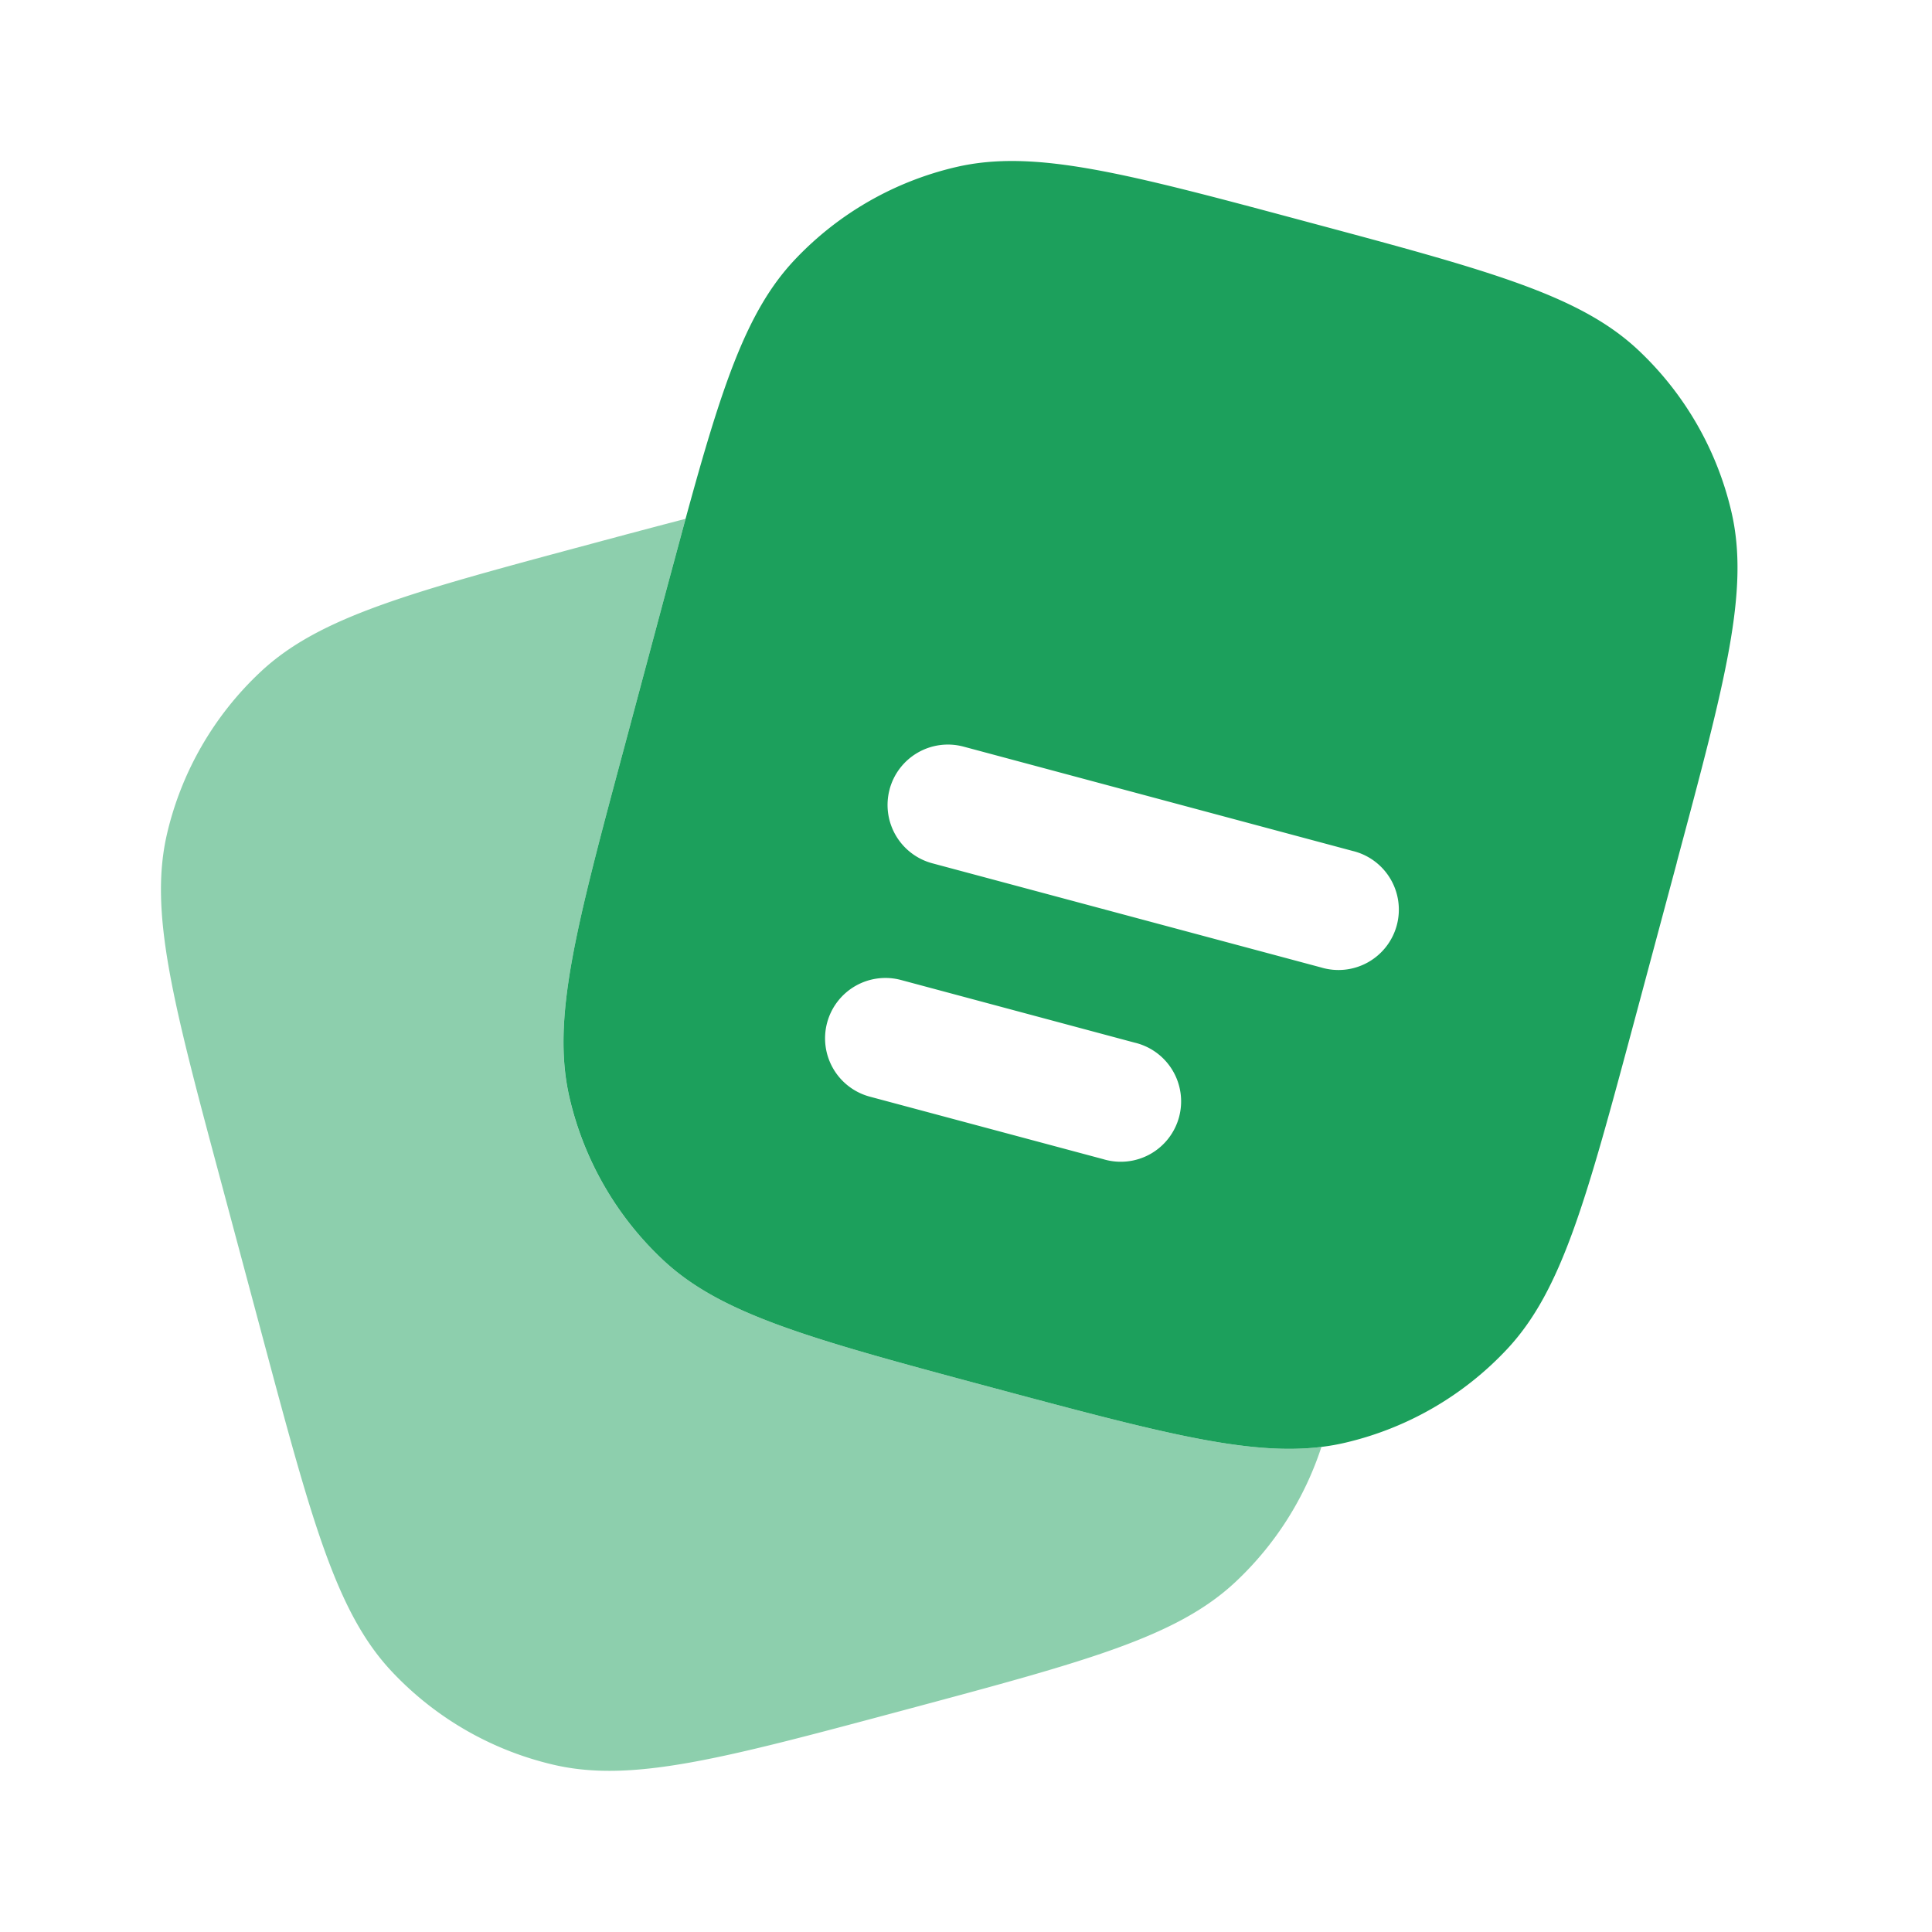
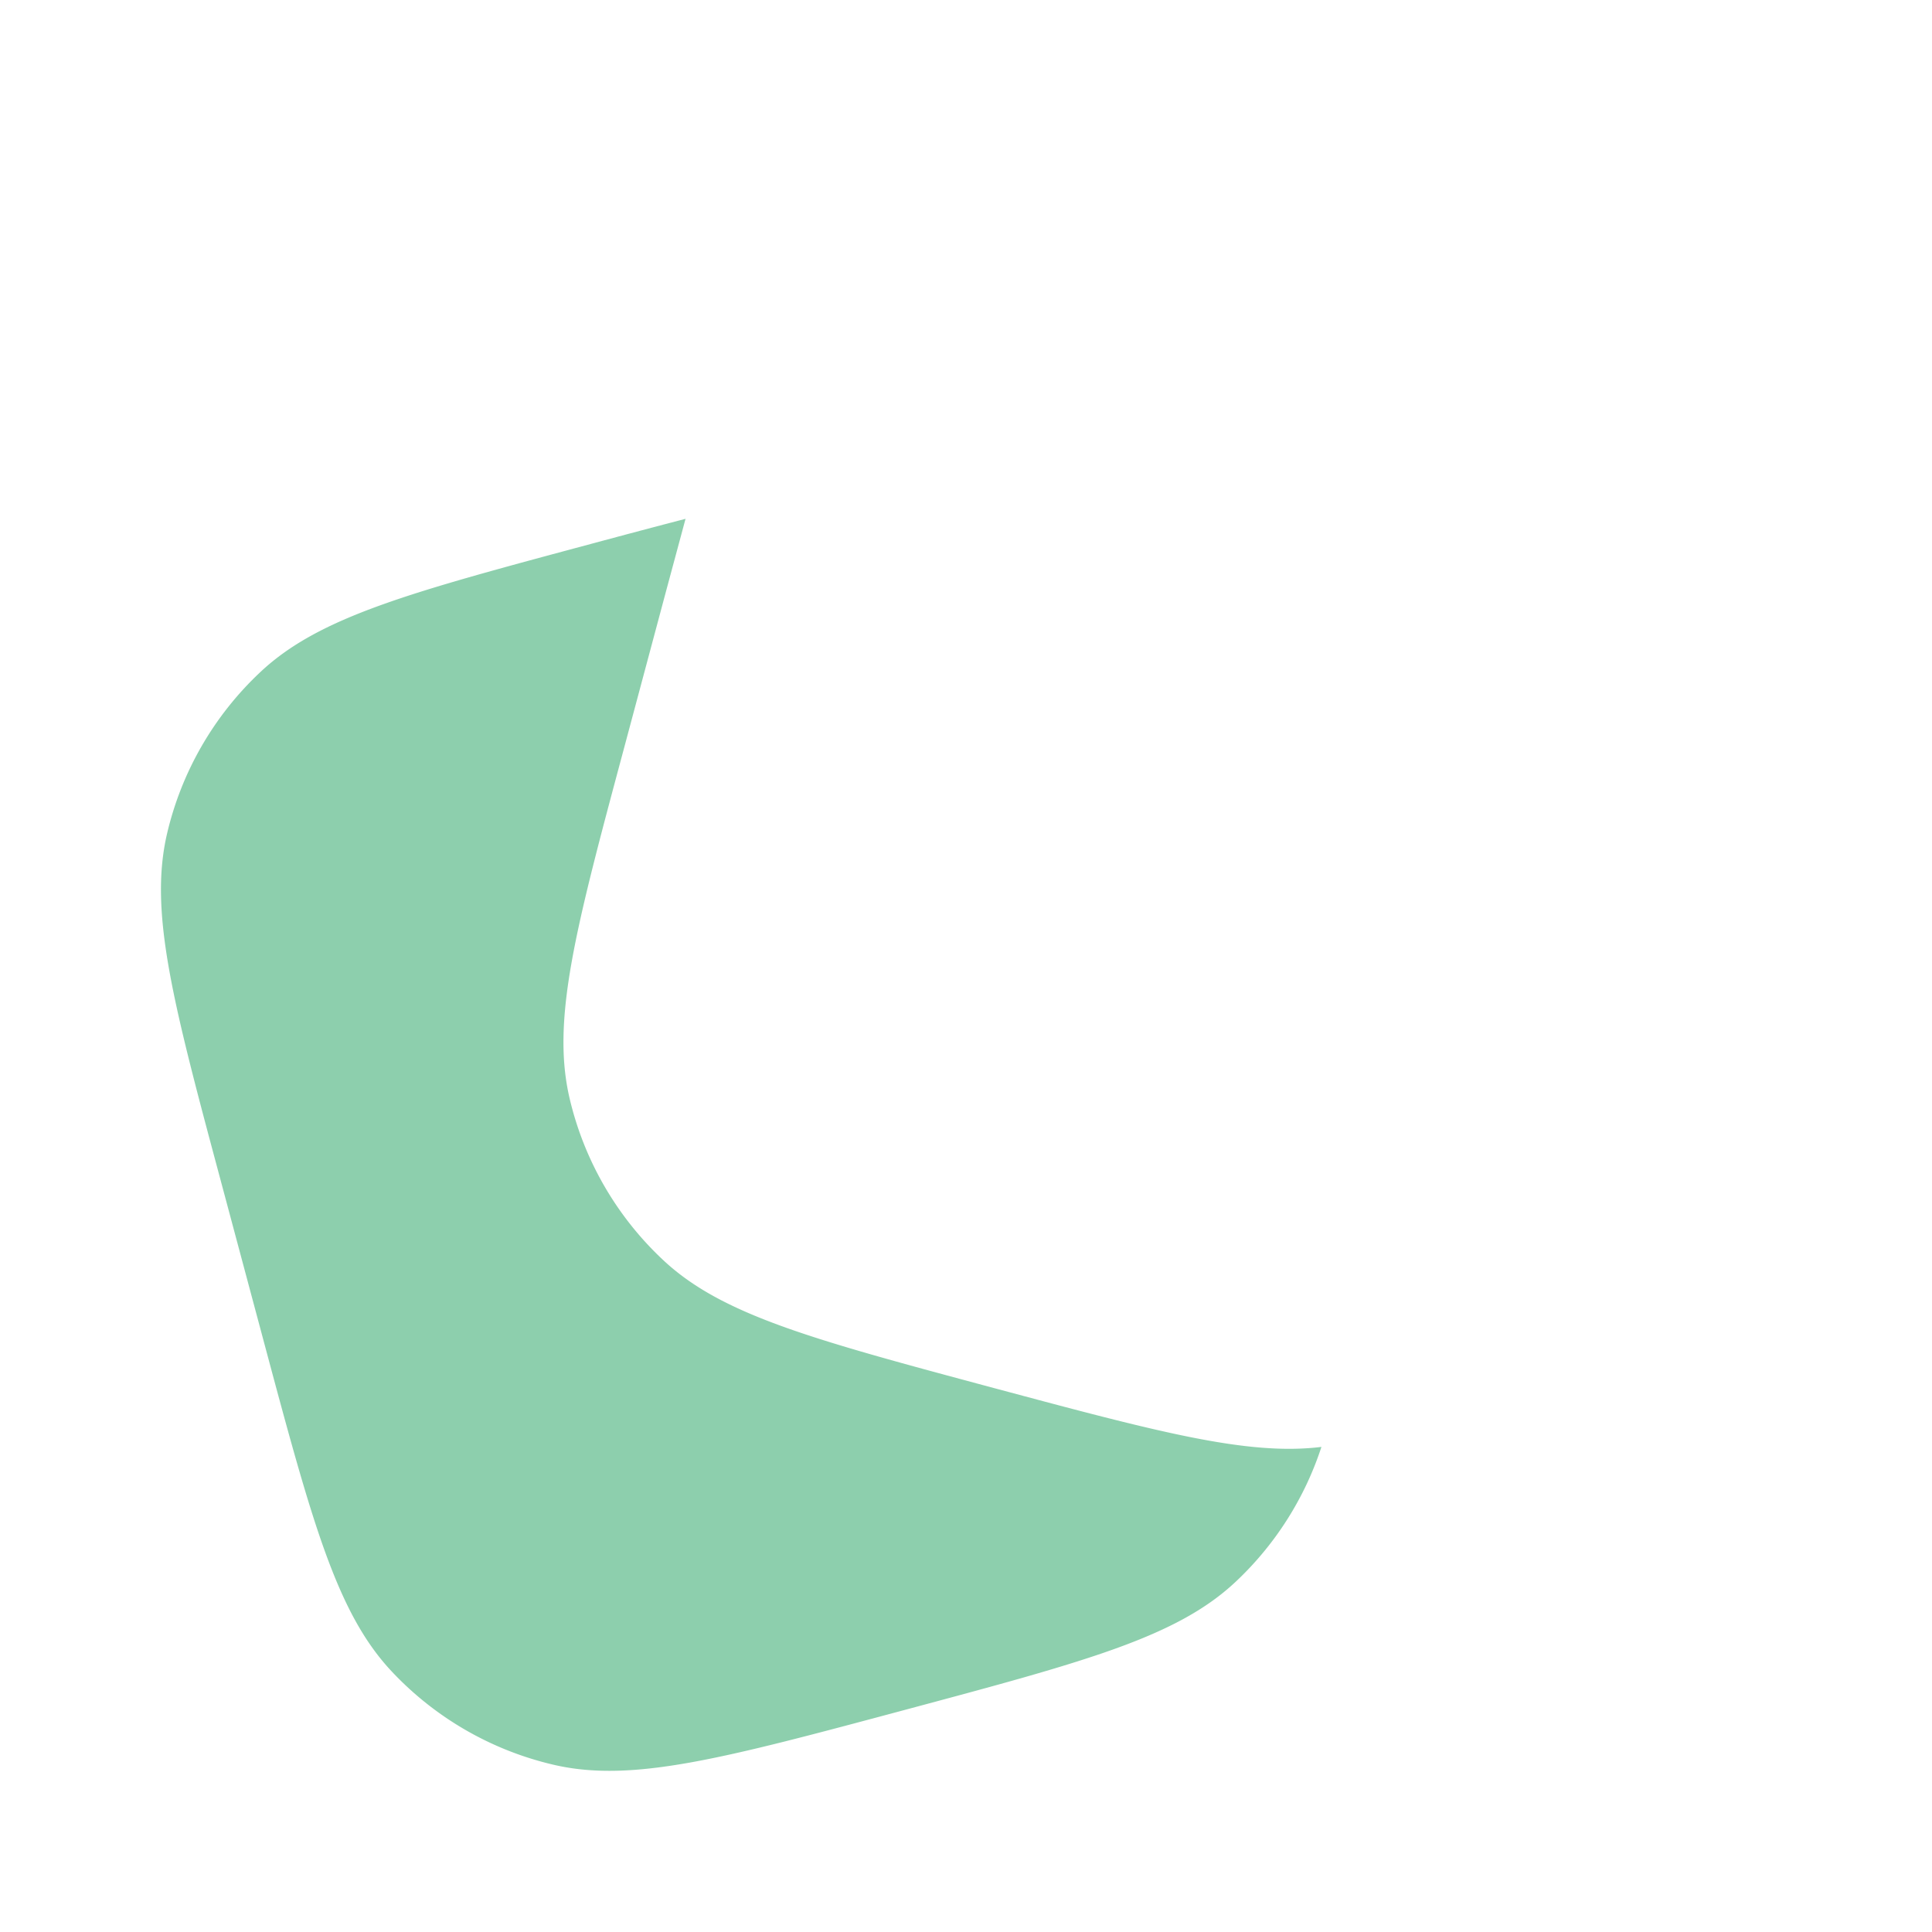
<svg xmlns="http://www.w3.org/2000/svg" width="1em" height="1em" viewBox="0 0 24 24">
-   <path fill="#1ca05c" fill-rule="evenodd" d="m20.83 10.715l-.518 1.932c-.605 2.255-.907 3.383-1.592 4.114a4 4 0 0 1-2.01 1.161q-.145.034-.295.052c-.915.113-2.032-.186-4.064-.73c-2.255-.605-3.383-.907-4.114-1.592a4 4 0 0 1-1.161-2.011c-.228-.976.074-2.103.679-4.358l.517-1.932l.244-.905c.455-1.666.761-2.583 1.348-3.21a4 4 0 0 1 2.01-1.16c.976-.228 2.104.074 4.36.679c2.254.604 3.382.906 4.113 1.59a4 4 0 0 1 1.161 2.012c.228.976-.075 2.103-.679 4.358m-9.778-.91a.75.75 0 0 1 .919-.53l4.83 1.295a.75.75 0 1 1-.389 1.448l-4.83-1.294a.75.75 0 0 1-.53-.918m-.776 2.898a.75.75 0 0 1 .918-.53l2.898.777a.75.75 0 1 1-.388 1.448l-2.898-.776a.75.75 0 0 1-.53-.919" clip-rule="evenodd" />
  <path fill="#1ca05c" d="M16.415 17.975a4 4 0 0 1-1.068 1.677c-.731.685-1.859.987-4.114 1.591s-3.383.907-4.358.679a4 4 0 0 1-2.011-1.161c-.685-.731-.988-1.859-1.592-4.114l-.517-1.932c-.605-2.255-.907-3.383-.68-4.358a4 4 0 0 1 1.162-2.011c.731-.685 1.859-.987 4.114-1.592q.638-.172 1.165-.309l-.244.906l-.517 1.932c-.605 2.255-.907 3.382-.68 4.358a4 4 0 0 0 1.162 2.011c.731.685 1.859.987 4.114 1.592c2.032.544 3.149.843 4.064.73" opacity="0.5" />
</svg>